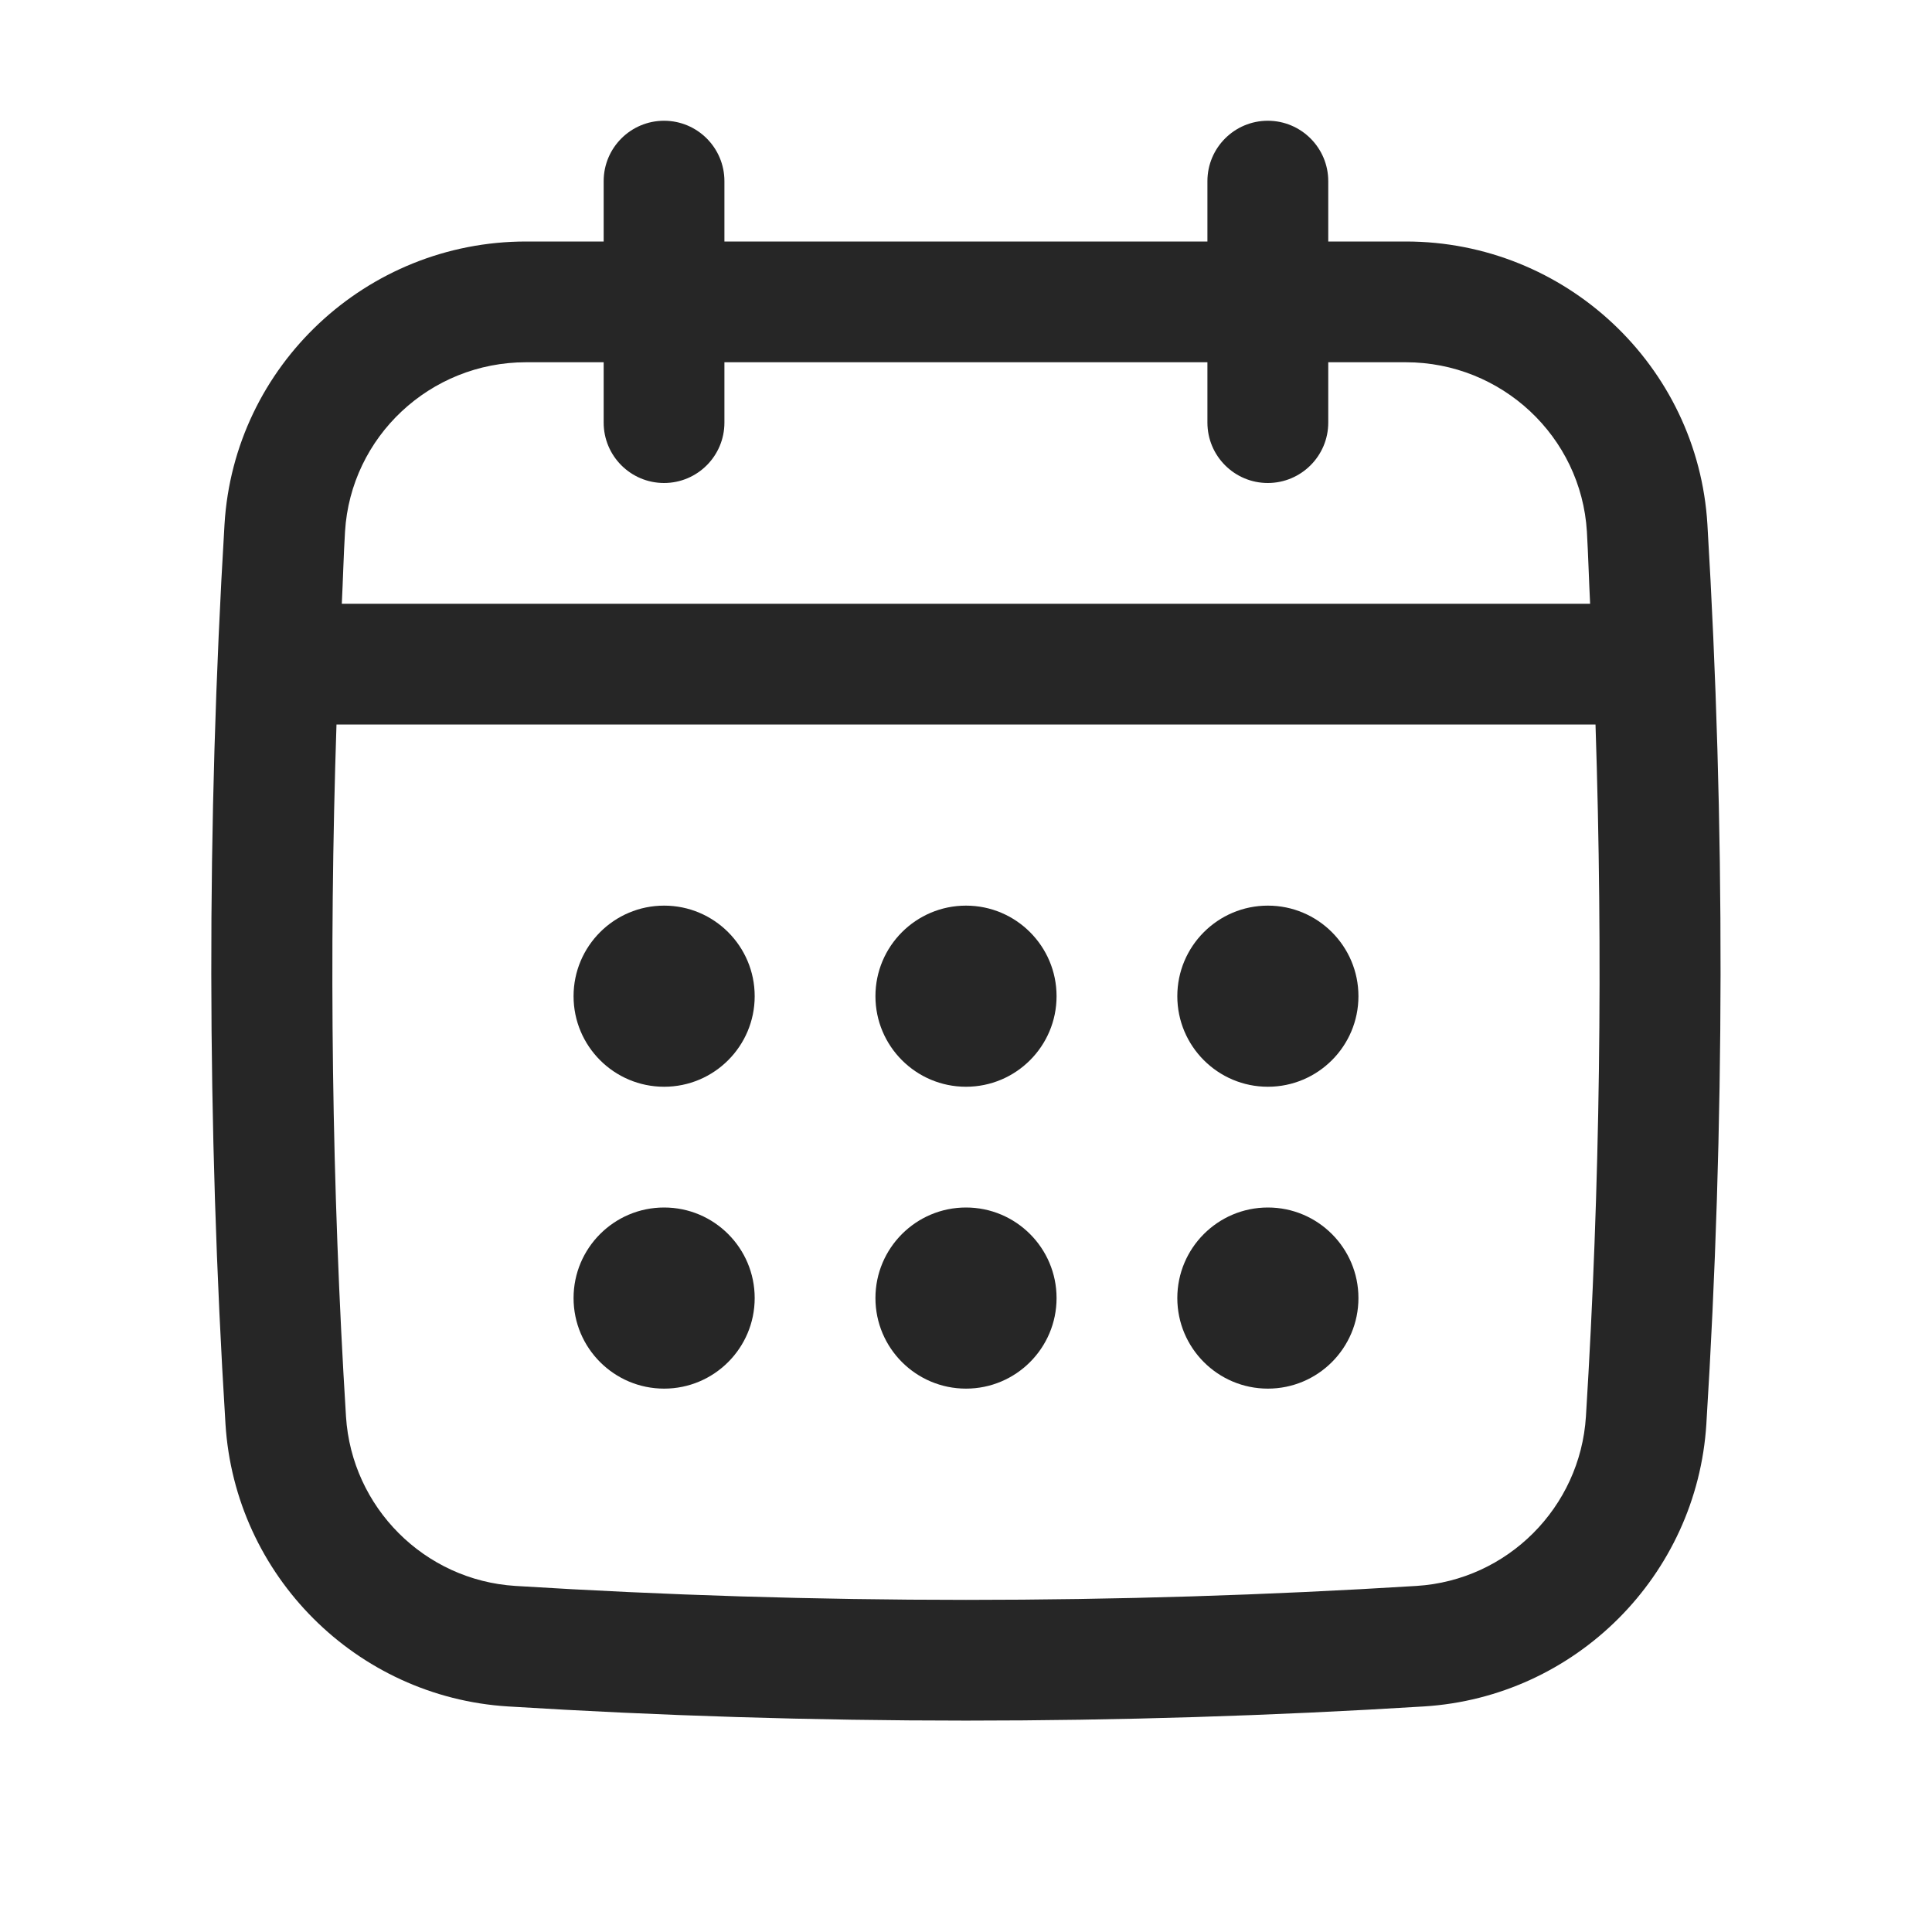
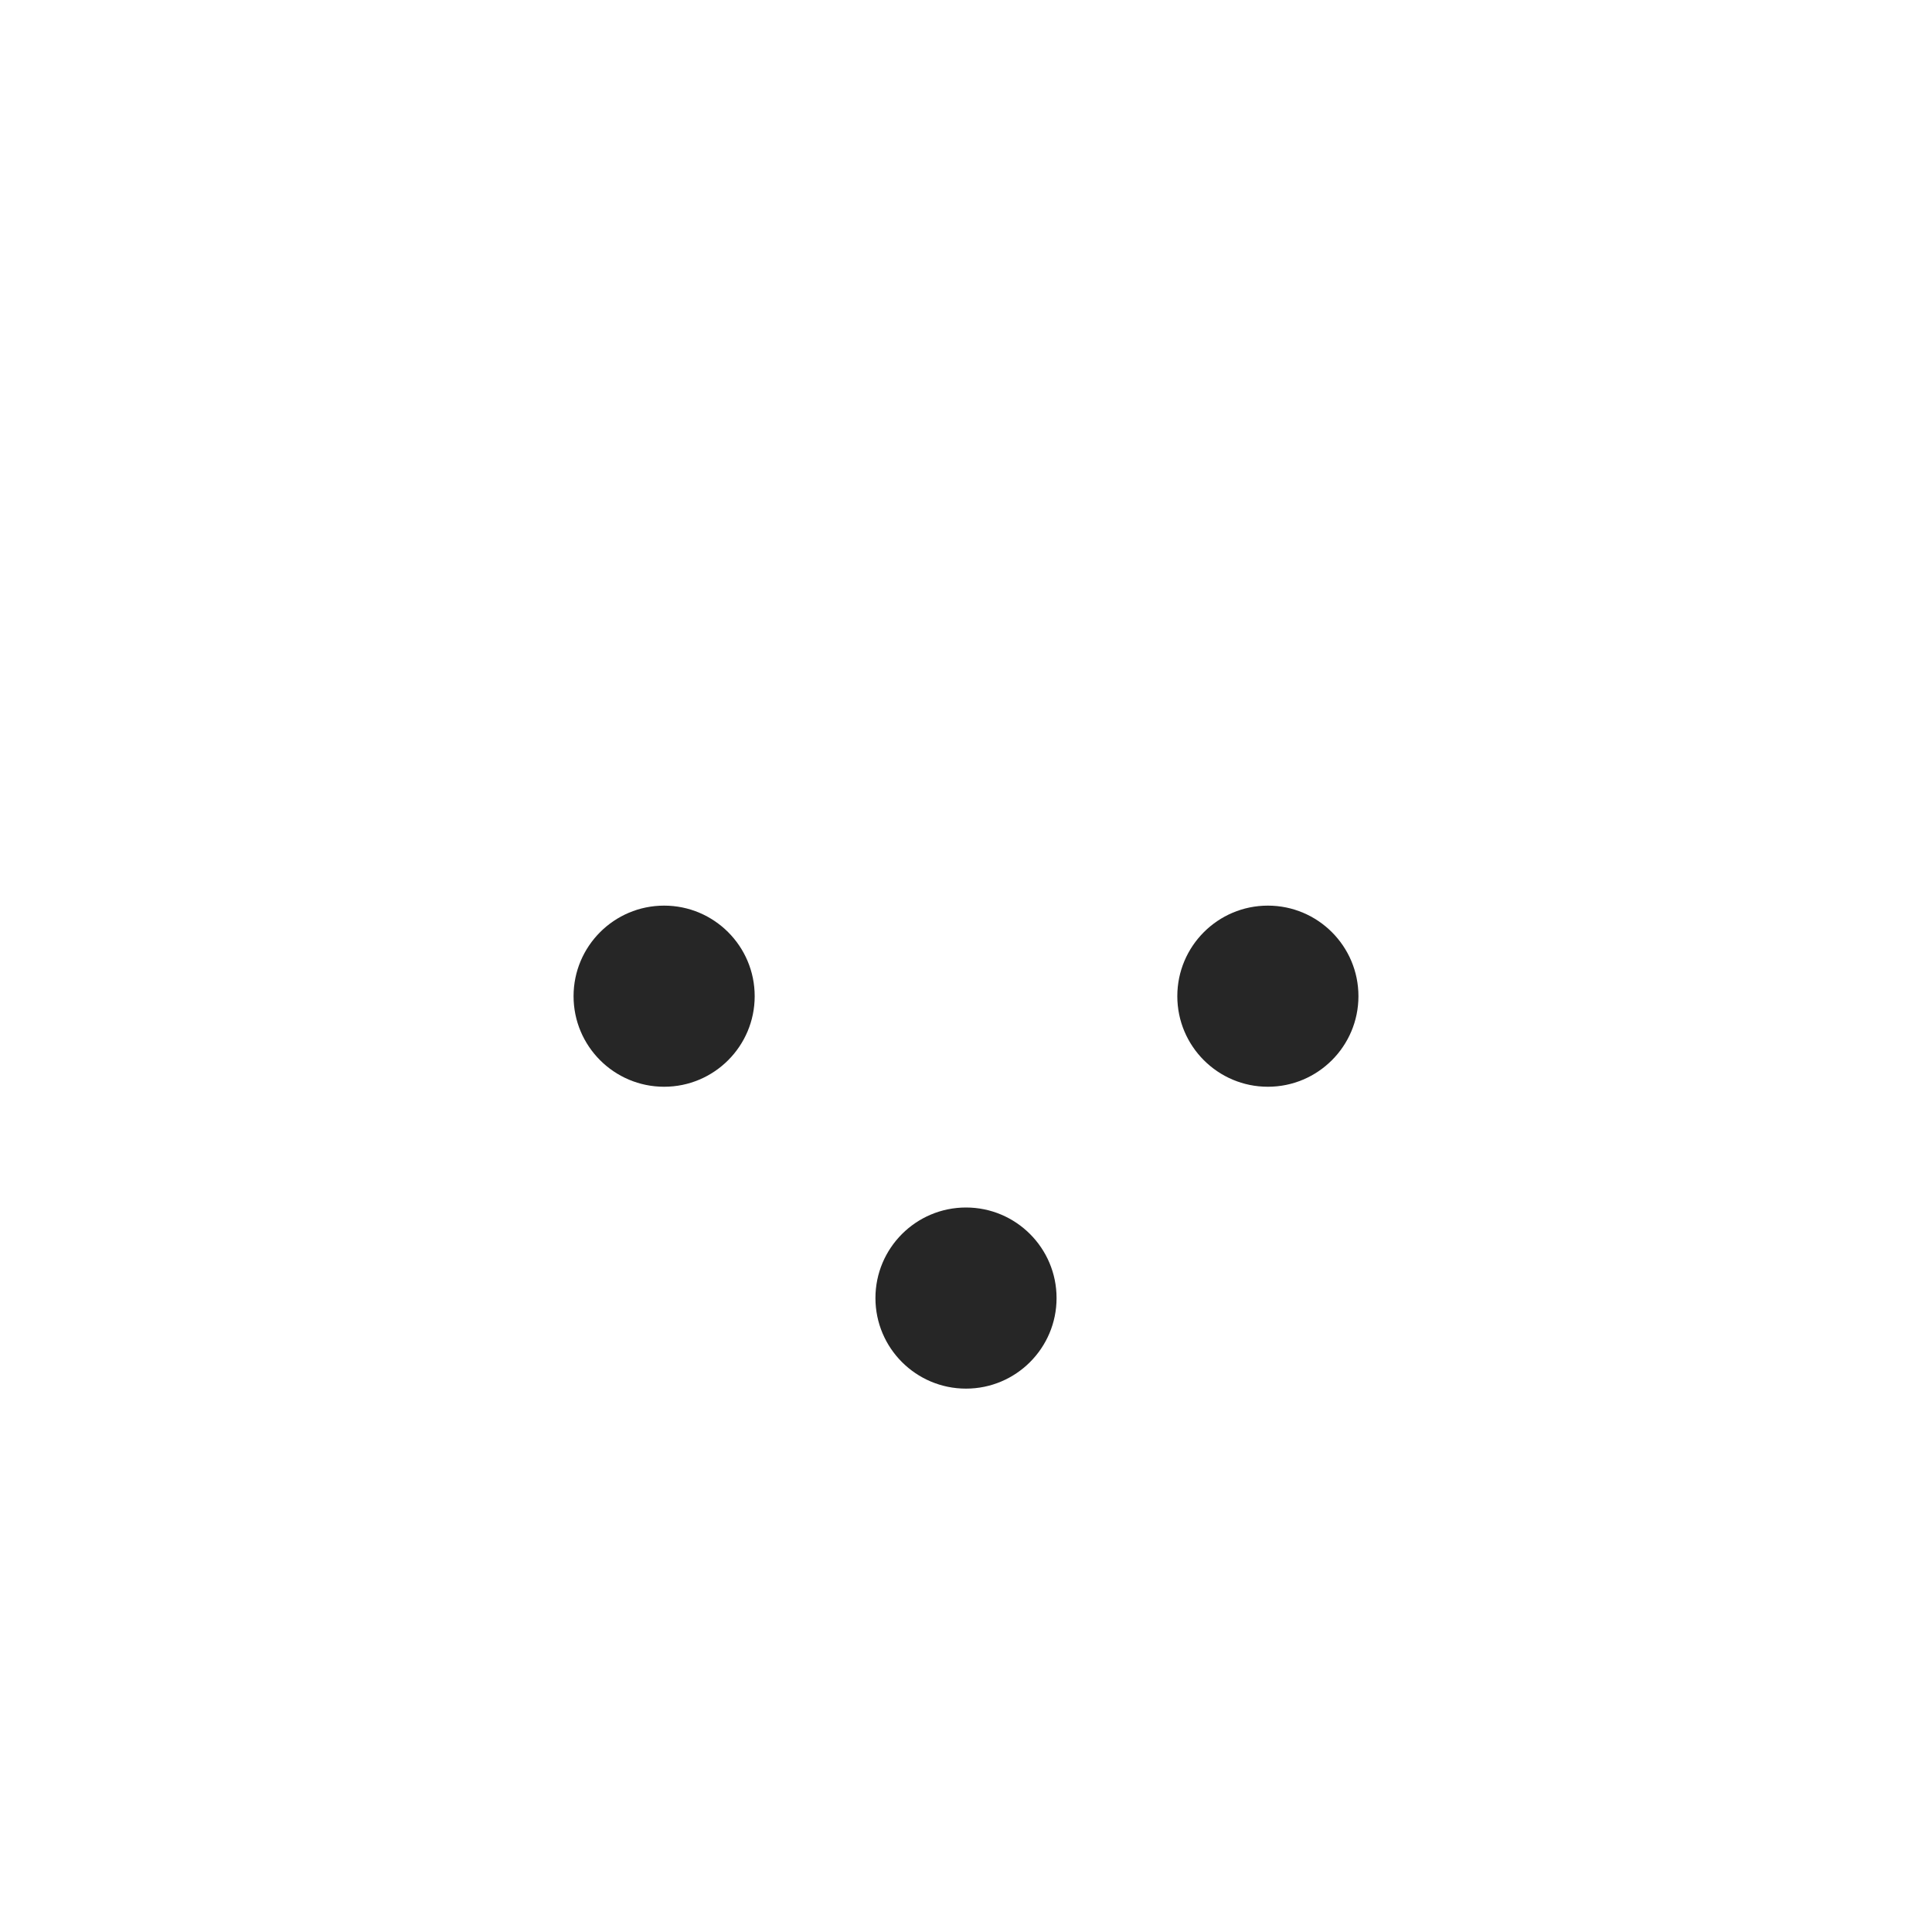
<svg xmlns="http://www.w3.org/2000/svg" width="24" height="24" viewBox="0 0 24 24" fill="none">
-   <path d="M21.21 6.514C21.092 4.544 19.446 3 17.464 3H16.5V2.25C16.5 1.836 16.163 1.5 15.749 1.5C15.335 1.5 14.999 1.836 14.999 2.25V3H8.999V2.25C8.999 1.836 8.663 1.5 8.249 1.5C7.835 1.5 7.499 1.836 7.499 2.25V3H6.535C4.552 3 2.907 4.544 2.789 6.514C2.566 10.221 2.57 13.981 2.801 17.689C2.918 19.572 4.427 21.081 6.31 21.198C8.197 21.315 10.098 21.374 11.999 21.374C13.9 21.374 15.801 21.315 17.688 21.198C19.572 21.081 21.08 19.572 21.197 17.689C21.428 13.983 21.432 10.223 21.21 6.514ZM19.701 17.596C19.63 18.726 18.725 19.631 17.596 19.701C13.882 19.932 10.117 19.932 6.403 19.701C5.273 19.631 4.369 18.726 4.298 17.596C4.121 14.745 4.085 11.864 4.18 9H19.82C19.914 11.865 19.878 14.746 19.701 17.596ZM8.249 6C8.663 6 8.999 5.664 8.999 5.25V4.5H14.999V5.25C14.999 5.664 15.335 6 15.749 6C16.163 6 16.5 5.664 16.5 5.25V4.5H17.464C18.654 4.5 19.642 5.424 19.713 6.604C19.73 6.902 19.738 7.202 19.753 7.5H4.246C4.261 7.202 4.268 6.902 4.286 6.604C4.357 5.424 5.344 4.5 6.535 4.5H7.499V5.25C7.499 5.664 7.835 6 8.249 6Z" fill="#262626" />
  <path d="M8.25 13.5C8.871 13.5 9.375 12.996 9.375 12.375C9.375 11.754 8.871 11.25 8.25 11.25C7.629 11.25 7.125 11.754 7.125 12.375C7.125 12.996 7.629 13.5 8.25 13.5Z" fill="#262626" />
-   <path d="M12 13.5C12.621 13.5 13.125 12.996 13.125 12.375C13.125 11.754 12.621 11.25 12 11.25C11.379 11.25 10.875 11.754 10.875 12.375C10.875 12.996 11.379 13.5 12 13.5Z" fill="#262626" />
-   <path d="M8.25 17.25C8.871 17.25 9.375 16.746 9.375 16.125C9.375 15.504 8.871 15 8.25 15C7.629 15 7.125 15.504 7.125 16.125C7.125 16.746 7.629 17.25 8.25 17.25Z" fill="#262626" />
  <path d="M15.75 13.5C16.371 13.5 16.875 12.996 16.875 12.375C16.875 11.754 16.371 11.25 15.75 11.25C15.129 11.25 14.625 11.754 14.625 12.375C14.625 12.996 15.129 13.5 15.75 13.5Z" fill="#262626" />
-   <path d="M15.75 17.25C16.371 17.25 16.875 16.746 16.875 16.125C16.875 15.504 16.371 15 15.75 15C15.129 15 14.625 15.504 14.625 16.125C14.625 16.746 15.129 17.25 15.75 17.25Z" fill="#262626" />
  <path d="M12 17.25C12.621 17.25 13.125 16.746 13.125 16.125C13.125 15.504 12.621 15 12 15C11.379 15 10.875 15.504 10.875 16.125C10.875 16.746 11.379 17.25 12 17.25Z" fill="#262626" />
</svg>